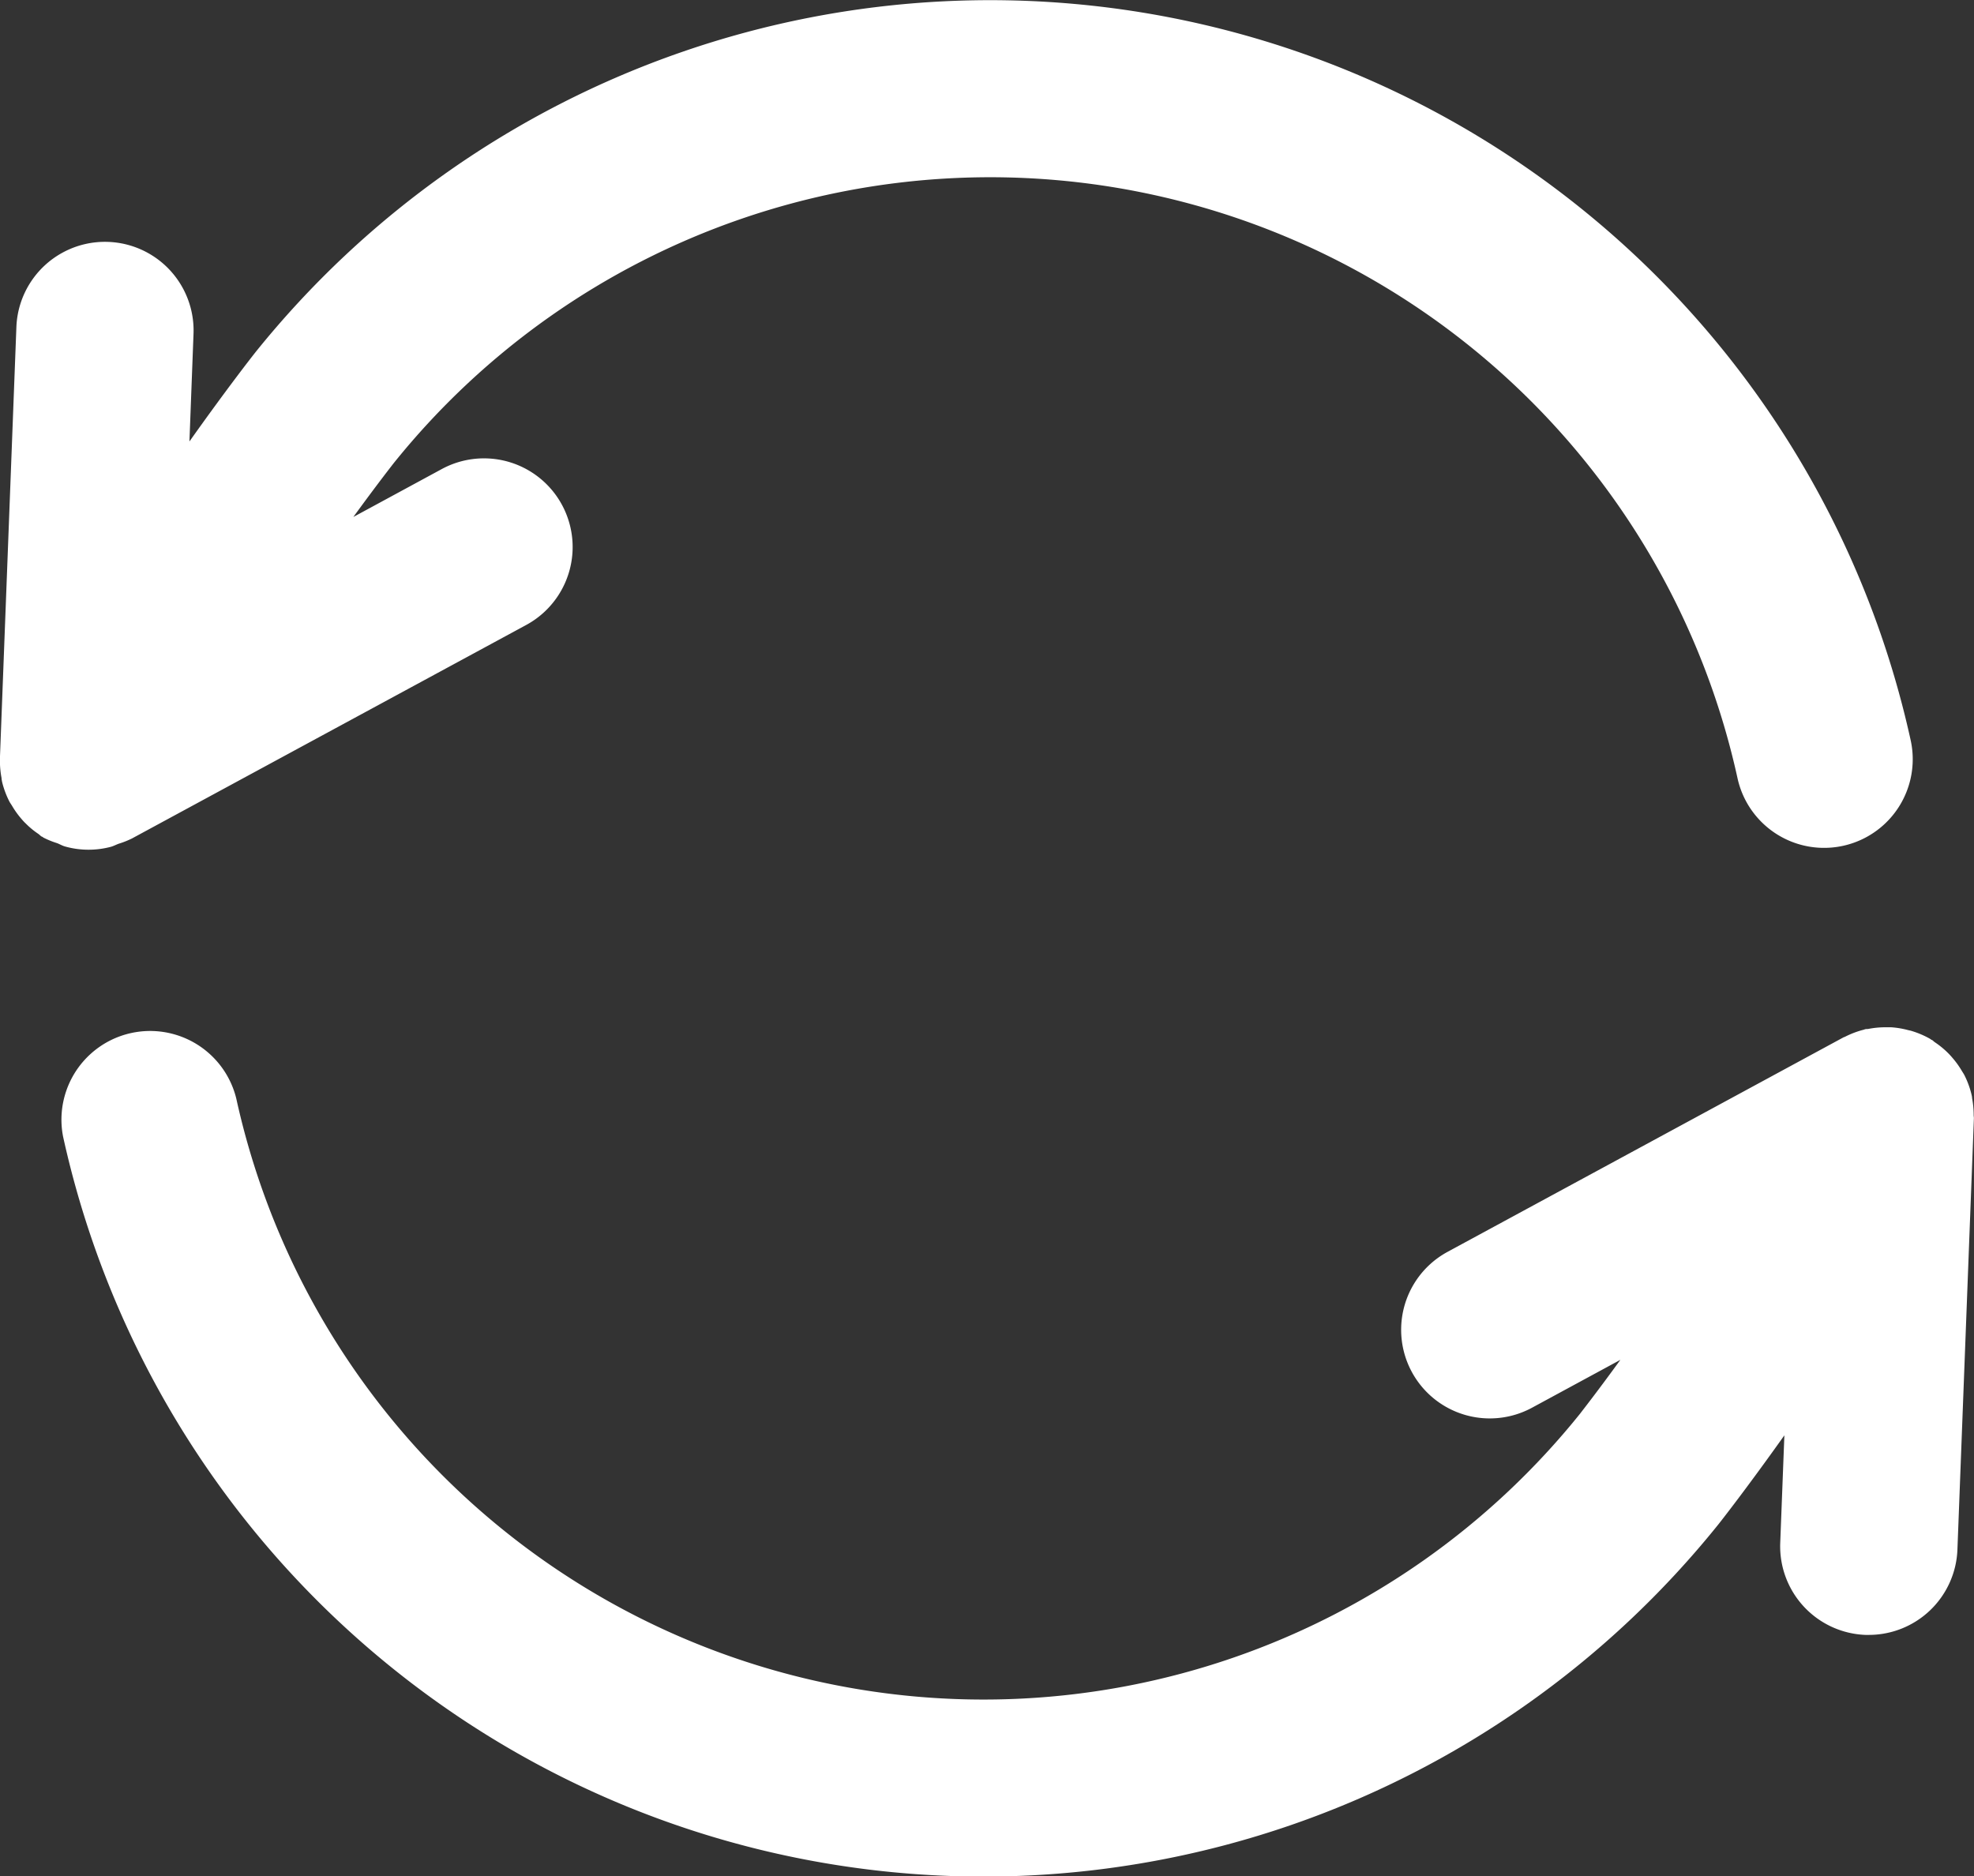
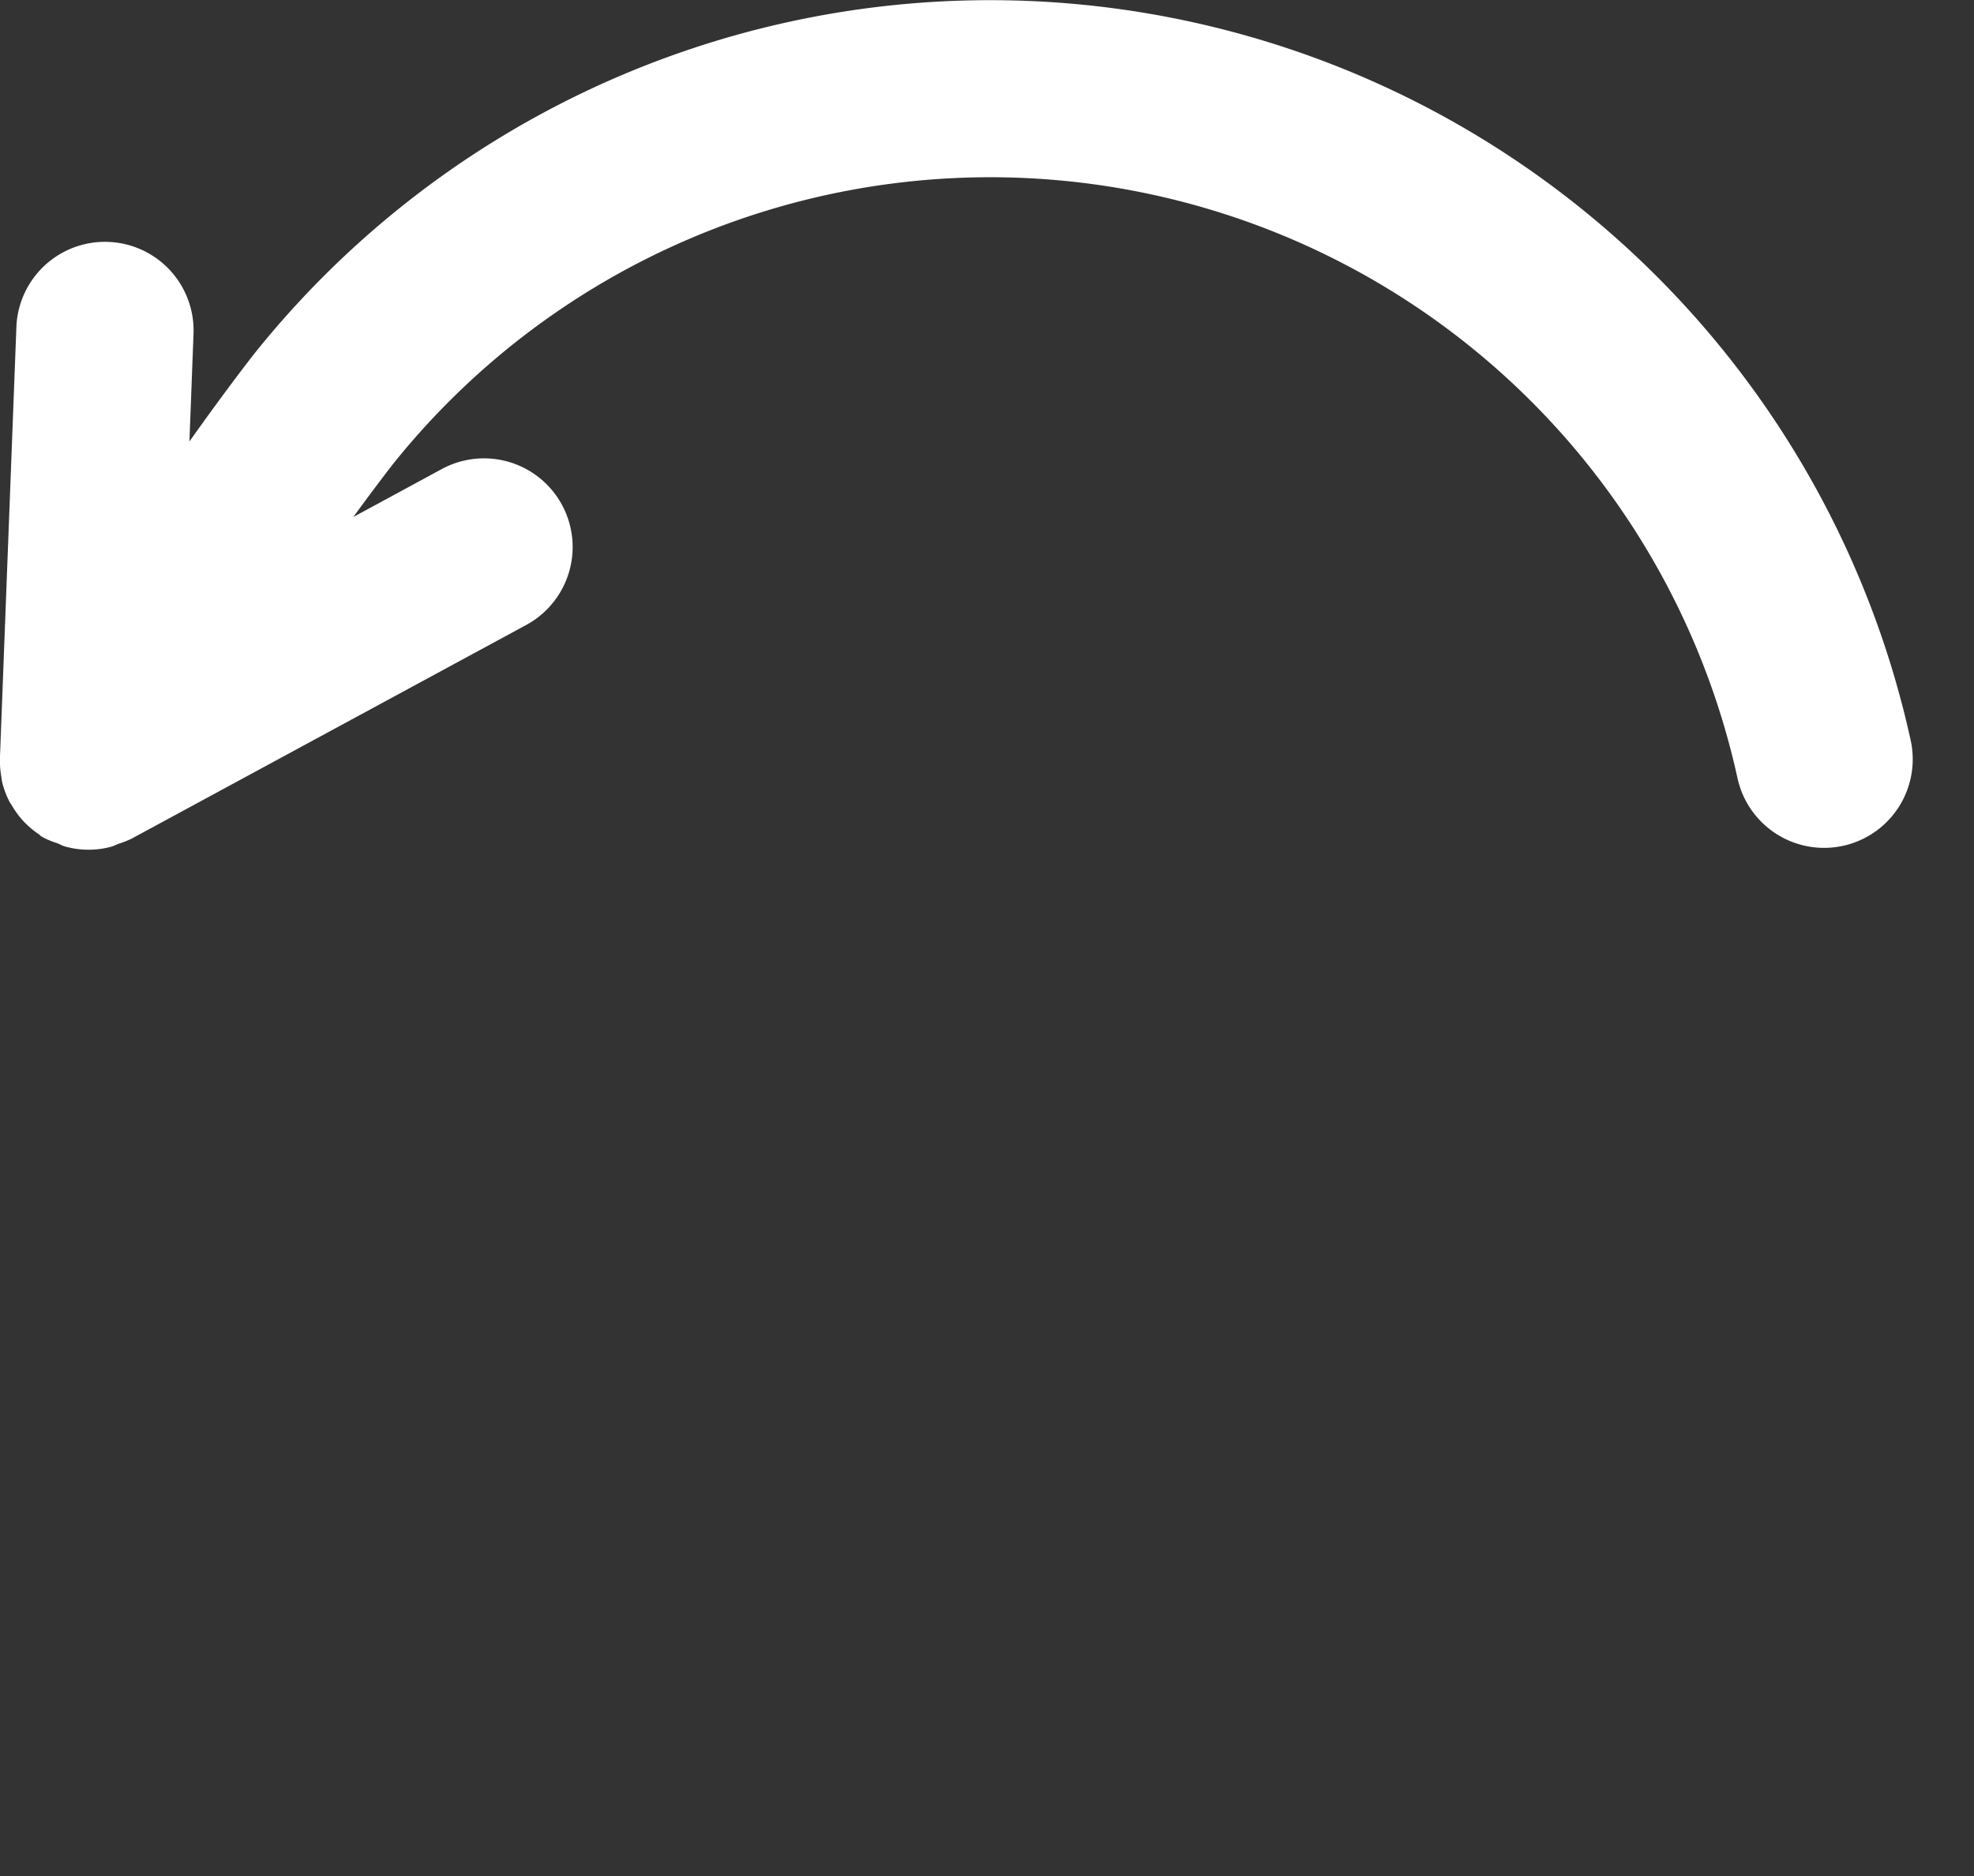
<svg xmlns="http://www.w3.org/2000/svg" id="Group_1880" data-name="Group 1880" width="30.959" height="29.424" viewBox="0 0 30.959 29.424">
  <rect x="0" y="0" width="30.959" height="29.424" fill="#333333" stroke="none" />
-   <path id="Path_3497" data-name="Path 3497" d="M683.425,324.655a1.42,1.42,0,0,0-.025-.267c0-.022-.006-.044-.011-.066a1.4,1.4,0,0,0-.112-.3c-.013-.024-.028-.045-.042-.069a1.385,1.385,0,0,0-.145-.2c-.021-.025-.043-.049-.066-.072a1.383,1.383,0,0,0-.209-.171c-.015-.01-.026-.024-.041-.033l-.014-.006-.016-.012a1.4,1.4,0,0,0-.288-.124c-.023-.008-.048-.011-.072-.018a1.382,1.382,0,0,0-.253-.041c-.032,0-.064,0-.1,0a1.4,1.4,0,0,0-.265.027c-.02,0-.041,0-.061.01a1.406,1.406,0,0,0-.306.116c-.008,0-.017.006-.025.01l-6.2,3.359a1.39,1.39,0,1,0,1.324,2.445l1.386-.751c-.389.536-.624.832-.627.838a12,12,0,0,1-21.08-4.935,1.391,1.391,0,0,0-2.717.594,14.782,14.782,0,0,0,25.967,6.076c.033-.042.427-.542,1.029-1.389l-.065,1.688a1.391,1.391,0,0,0,1.336,1.442h.054a1.391,1.391,0,0,0,1.389-1.337l.258-6.756C683.43,324.688,683.425,324.672,683.425,324.655Z" transform="translate(-652.471 -307.164)" fill="#fff" />
  <path id="Path_3498" data-name="Path 3498" d="M653.29,319.114c.042.016.081.04.124.052a1.35,1.35,0,0,0,.369.051h0a1.359,1.359,0,0,0,.345-.044c.044-.011.085-.034.129-.05a1.36,1.36,0,0,0,.188-.073l.019-.009h0l6.184-3.349a1.39,1.39,0,0,0-1.325-2.445l-1.386.751c.39-.536.624-.832.628-.838a12,12,0,0,1,21.08,4.935,1.39,1.39,0,1,0,2.716-.594,14.782,14.782,0,0,0-25.967-6.077c-.033.042-.427.543-1.028,1.39l.064-1.688a1.39,1.39,0,1,0-2.778-.106l-.258,6.756c0,.017,0,.032,0,.05a1.419,1.419,0,0,0,.025.265c0,.022.006.045.01.068a1.437,1.437,0,0,0,.112.3c.013.025.03.047.044.071a1.388,1.388,0,0,0,.143.2c.022.026.044.051.07.075a1.28,1.28,0,0,0,.2.165c.017.012.03.028.047.039l.015.006.016.012A1.374,1.374,0,0,0,653.29,319.114Z" transform="translate(-652.395 -305.89)" fill="#fff" />
</svg>